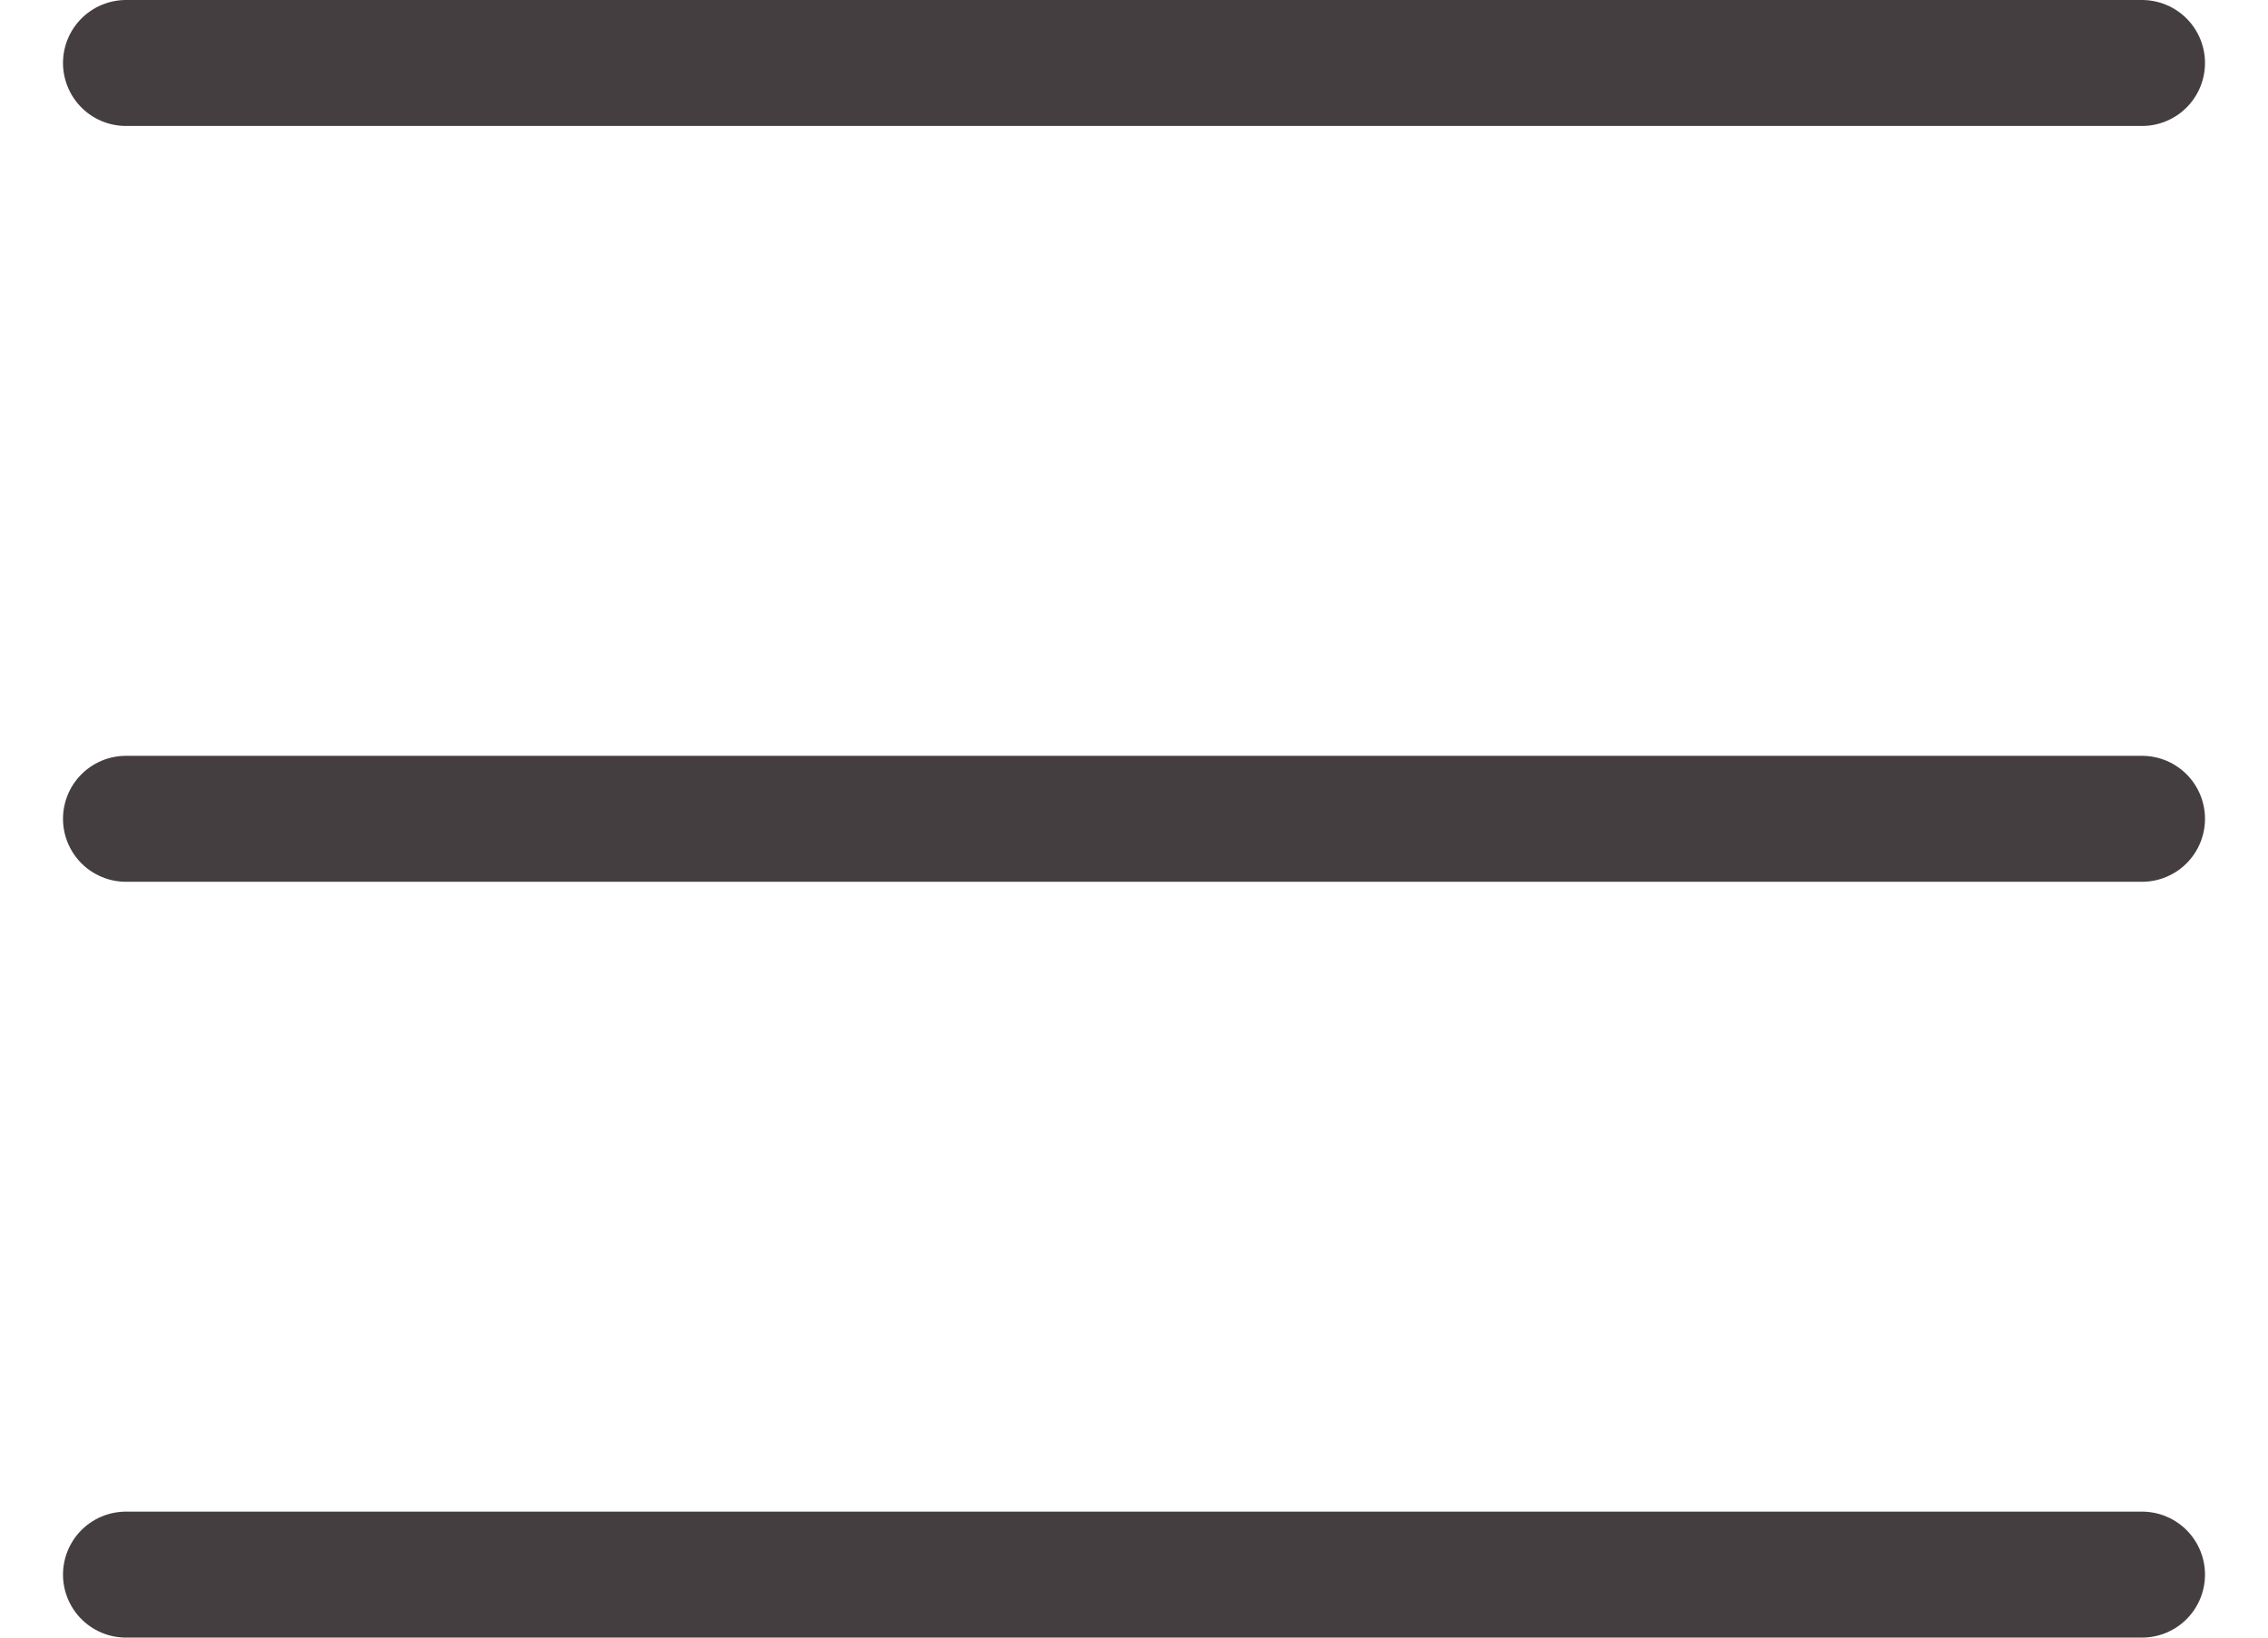
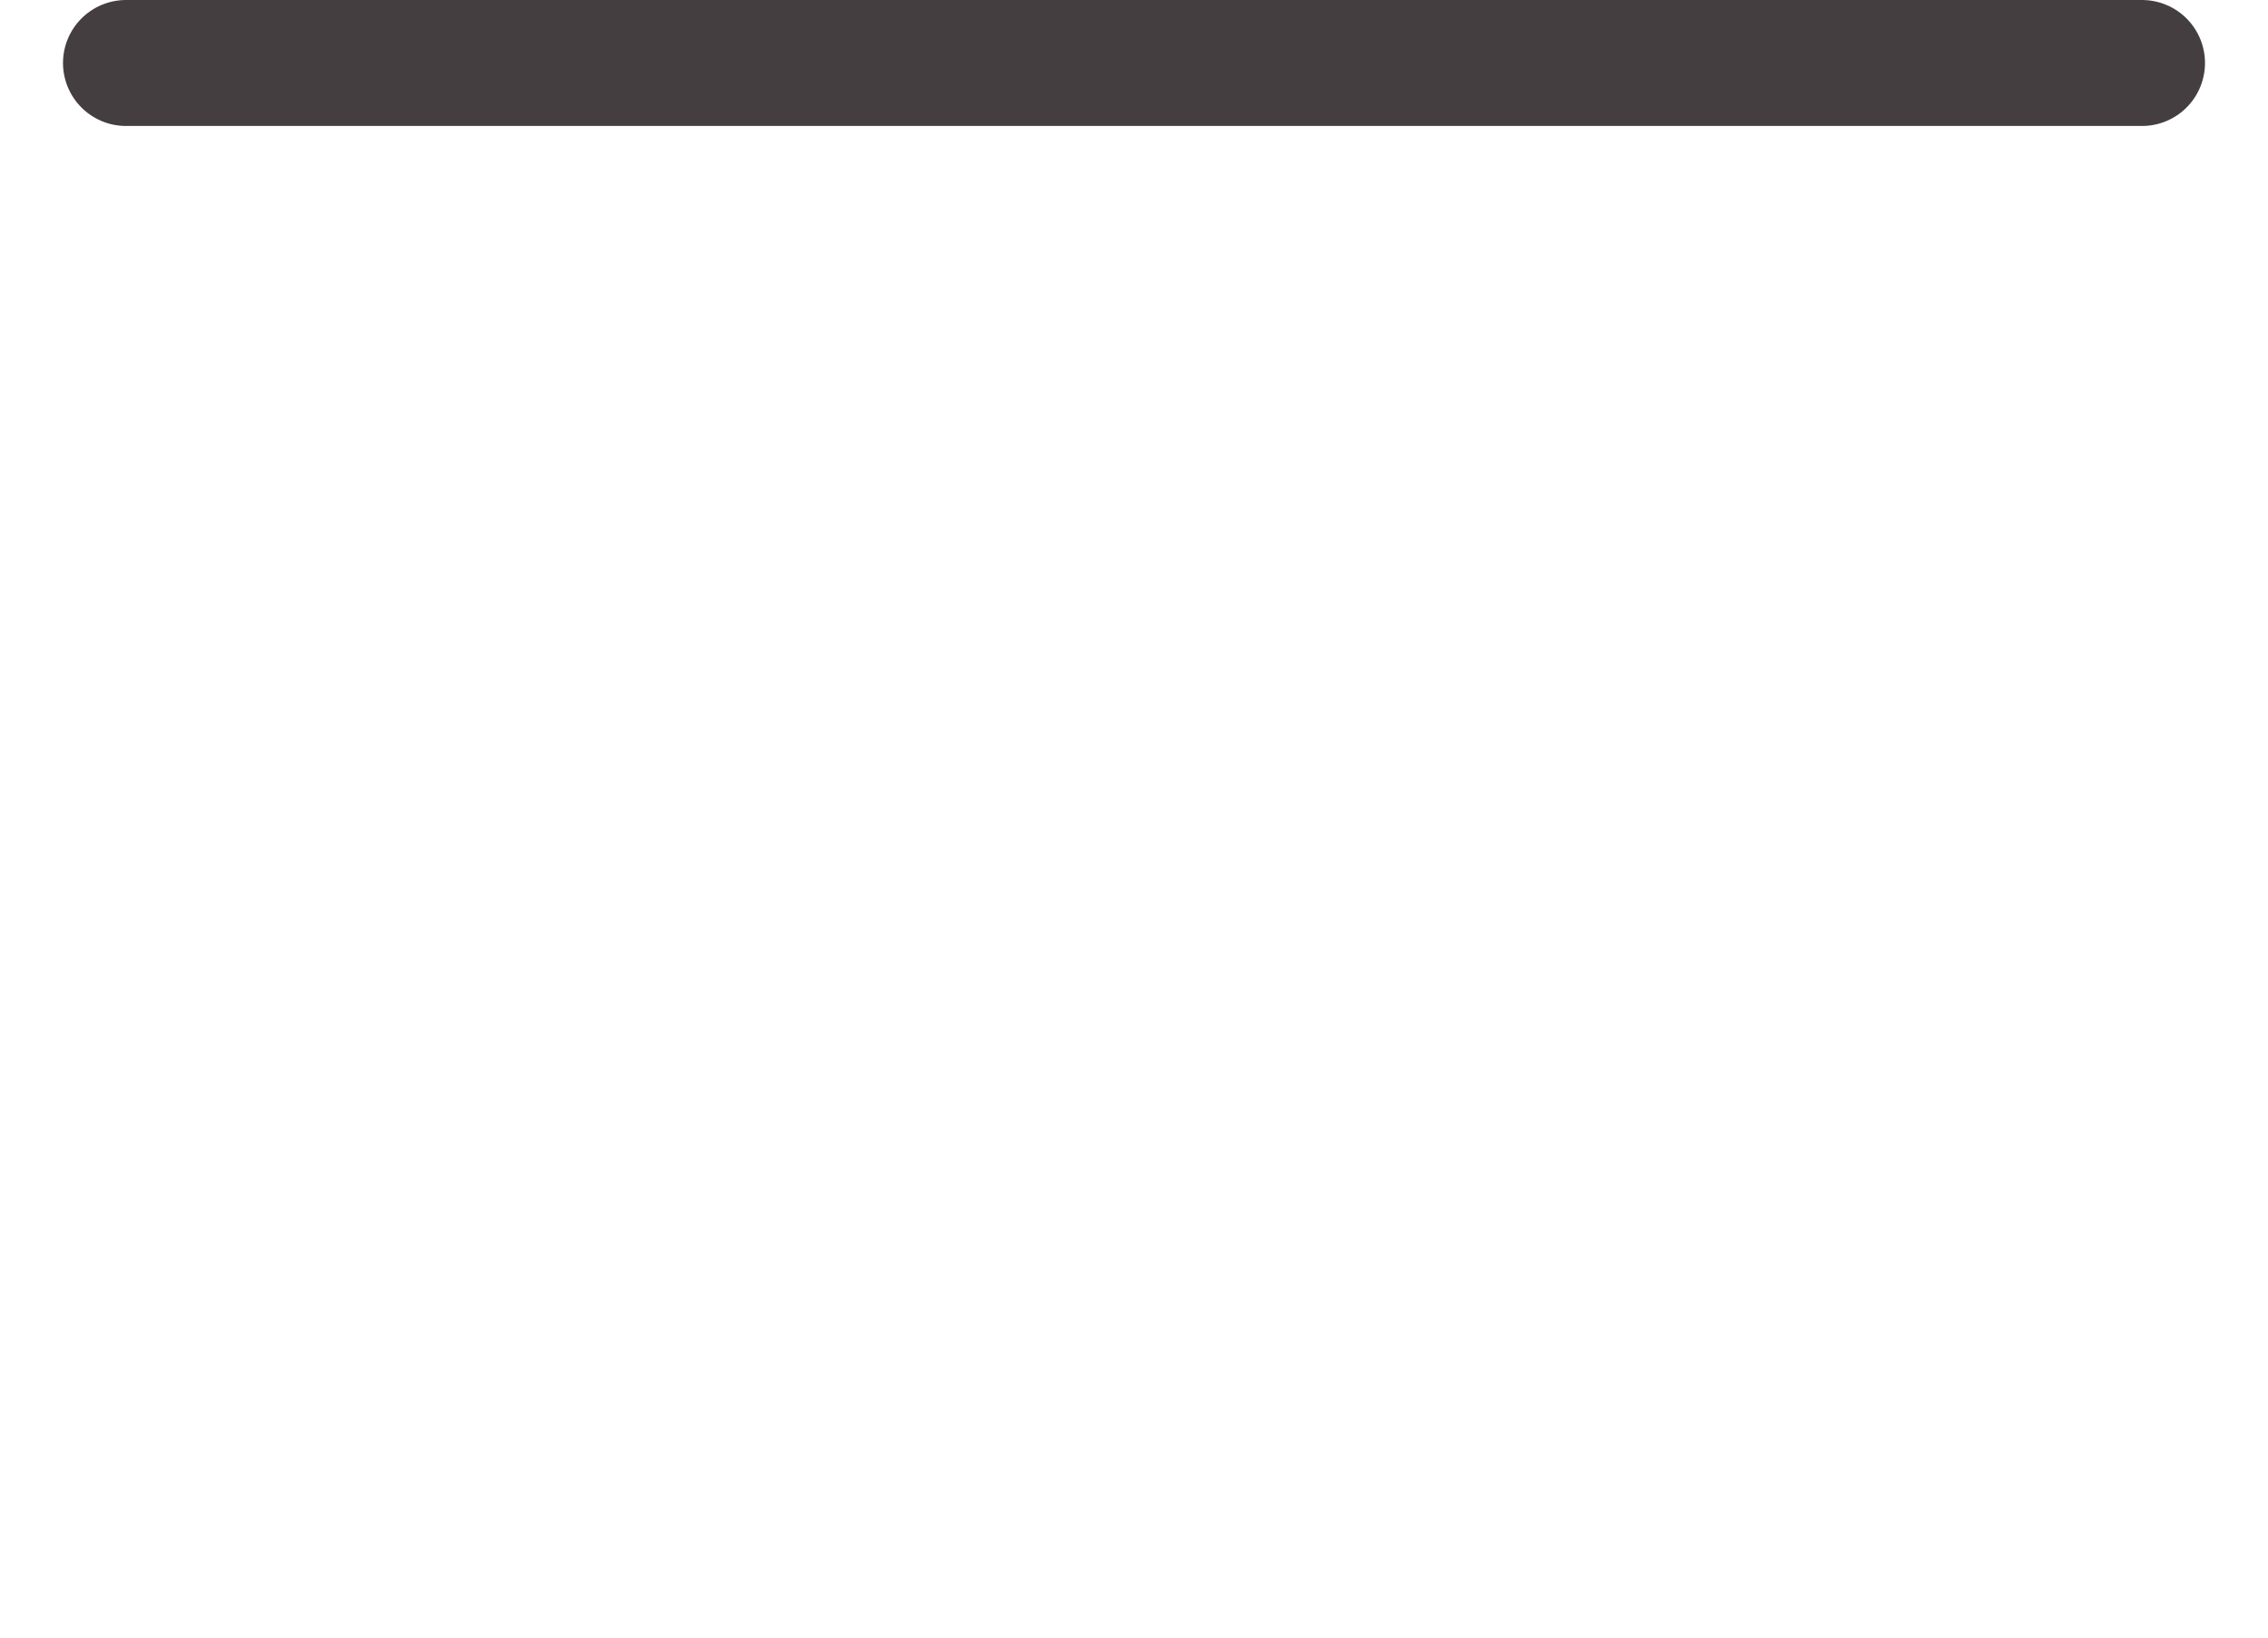
<svg xmlns="http://www.w3.org/2000/svg" width="18" height="13" viewBox="0 0 18 13" fill="none">
  <path d="M17 0.5L1 0.5" stroke="#453E41" stroke-linecap="round" />
-   <path d="M17 6.5L1 6.5" stroke="#453E41" stroke-linecap="round" />
-   <path d="M17 12.5L1 12.5" stroke="#453E41" stroke-linecap="round" />
</svg>